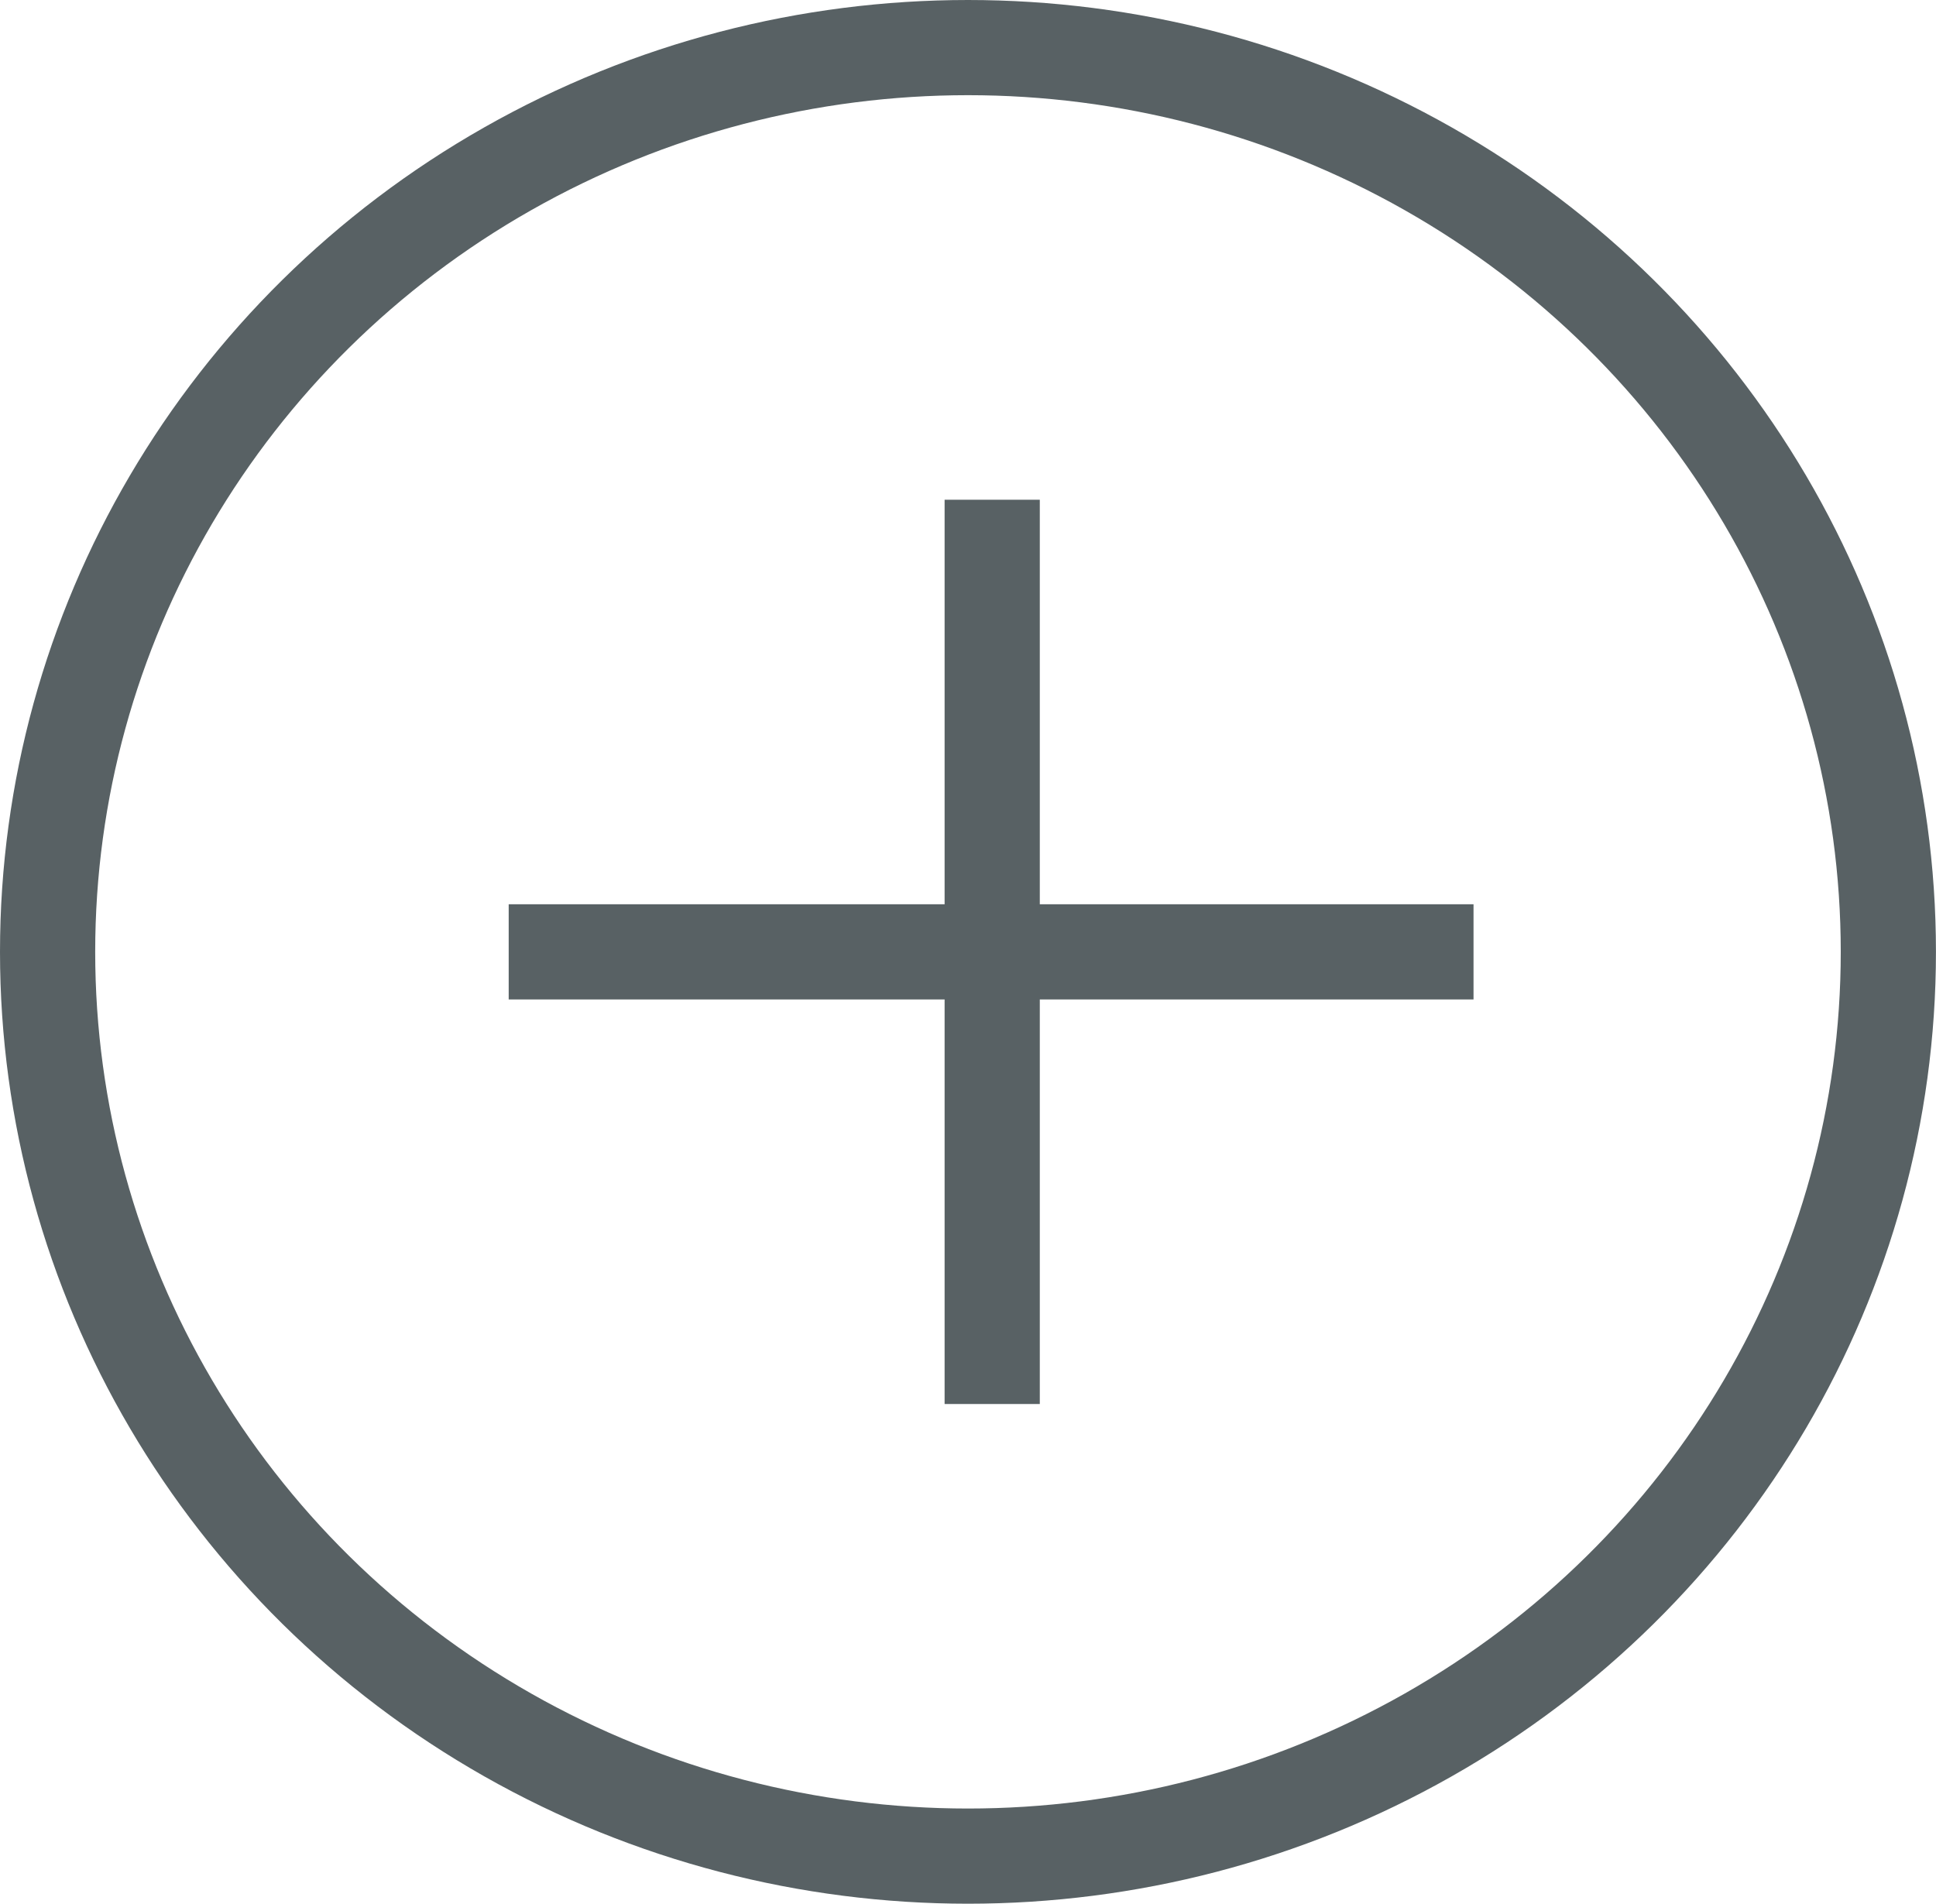
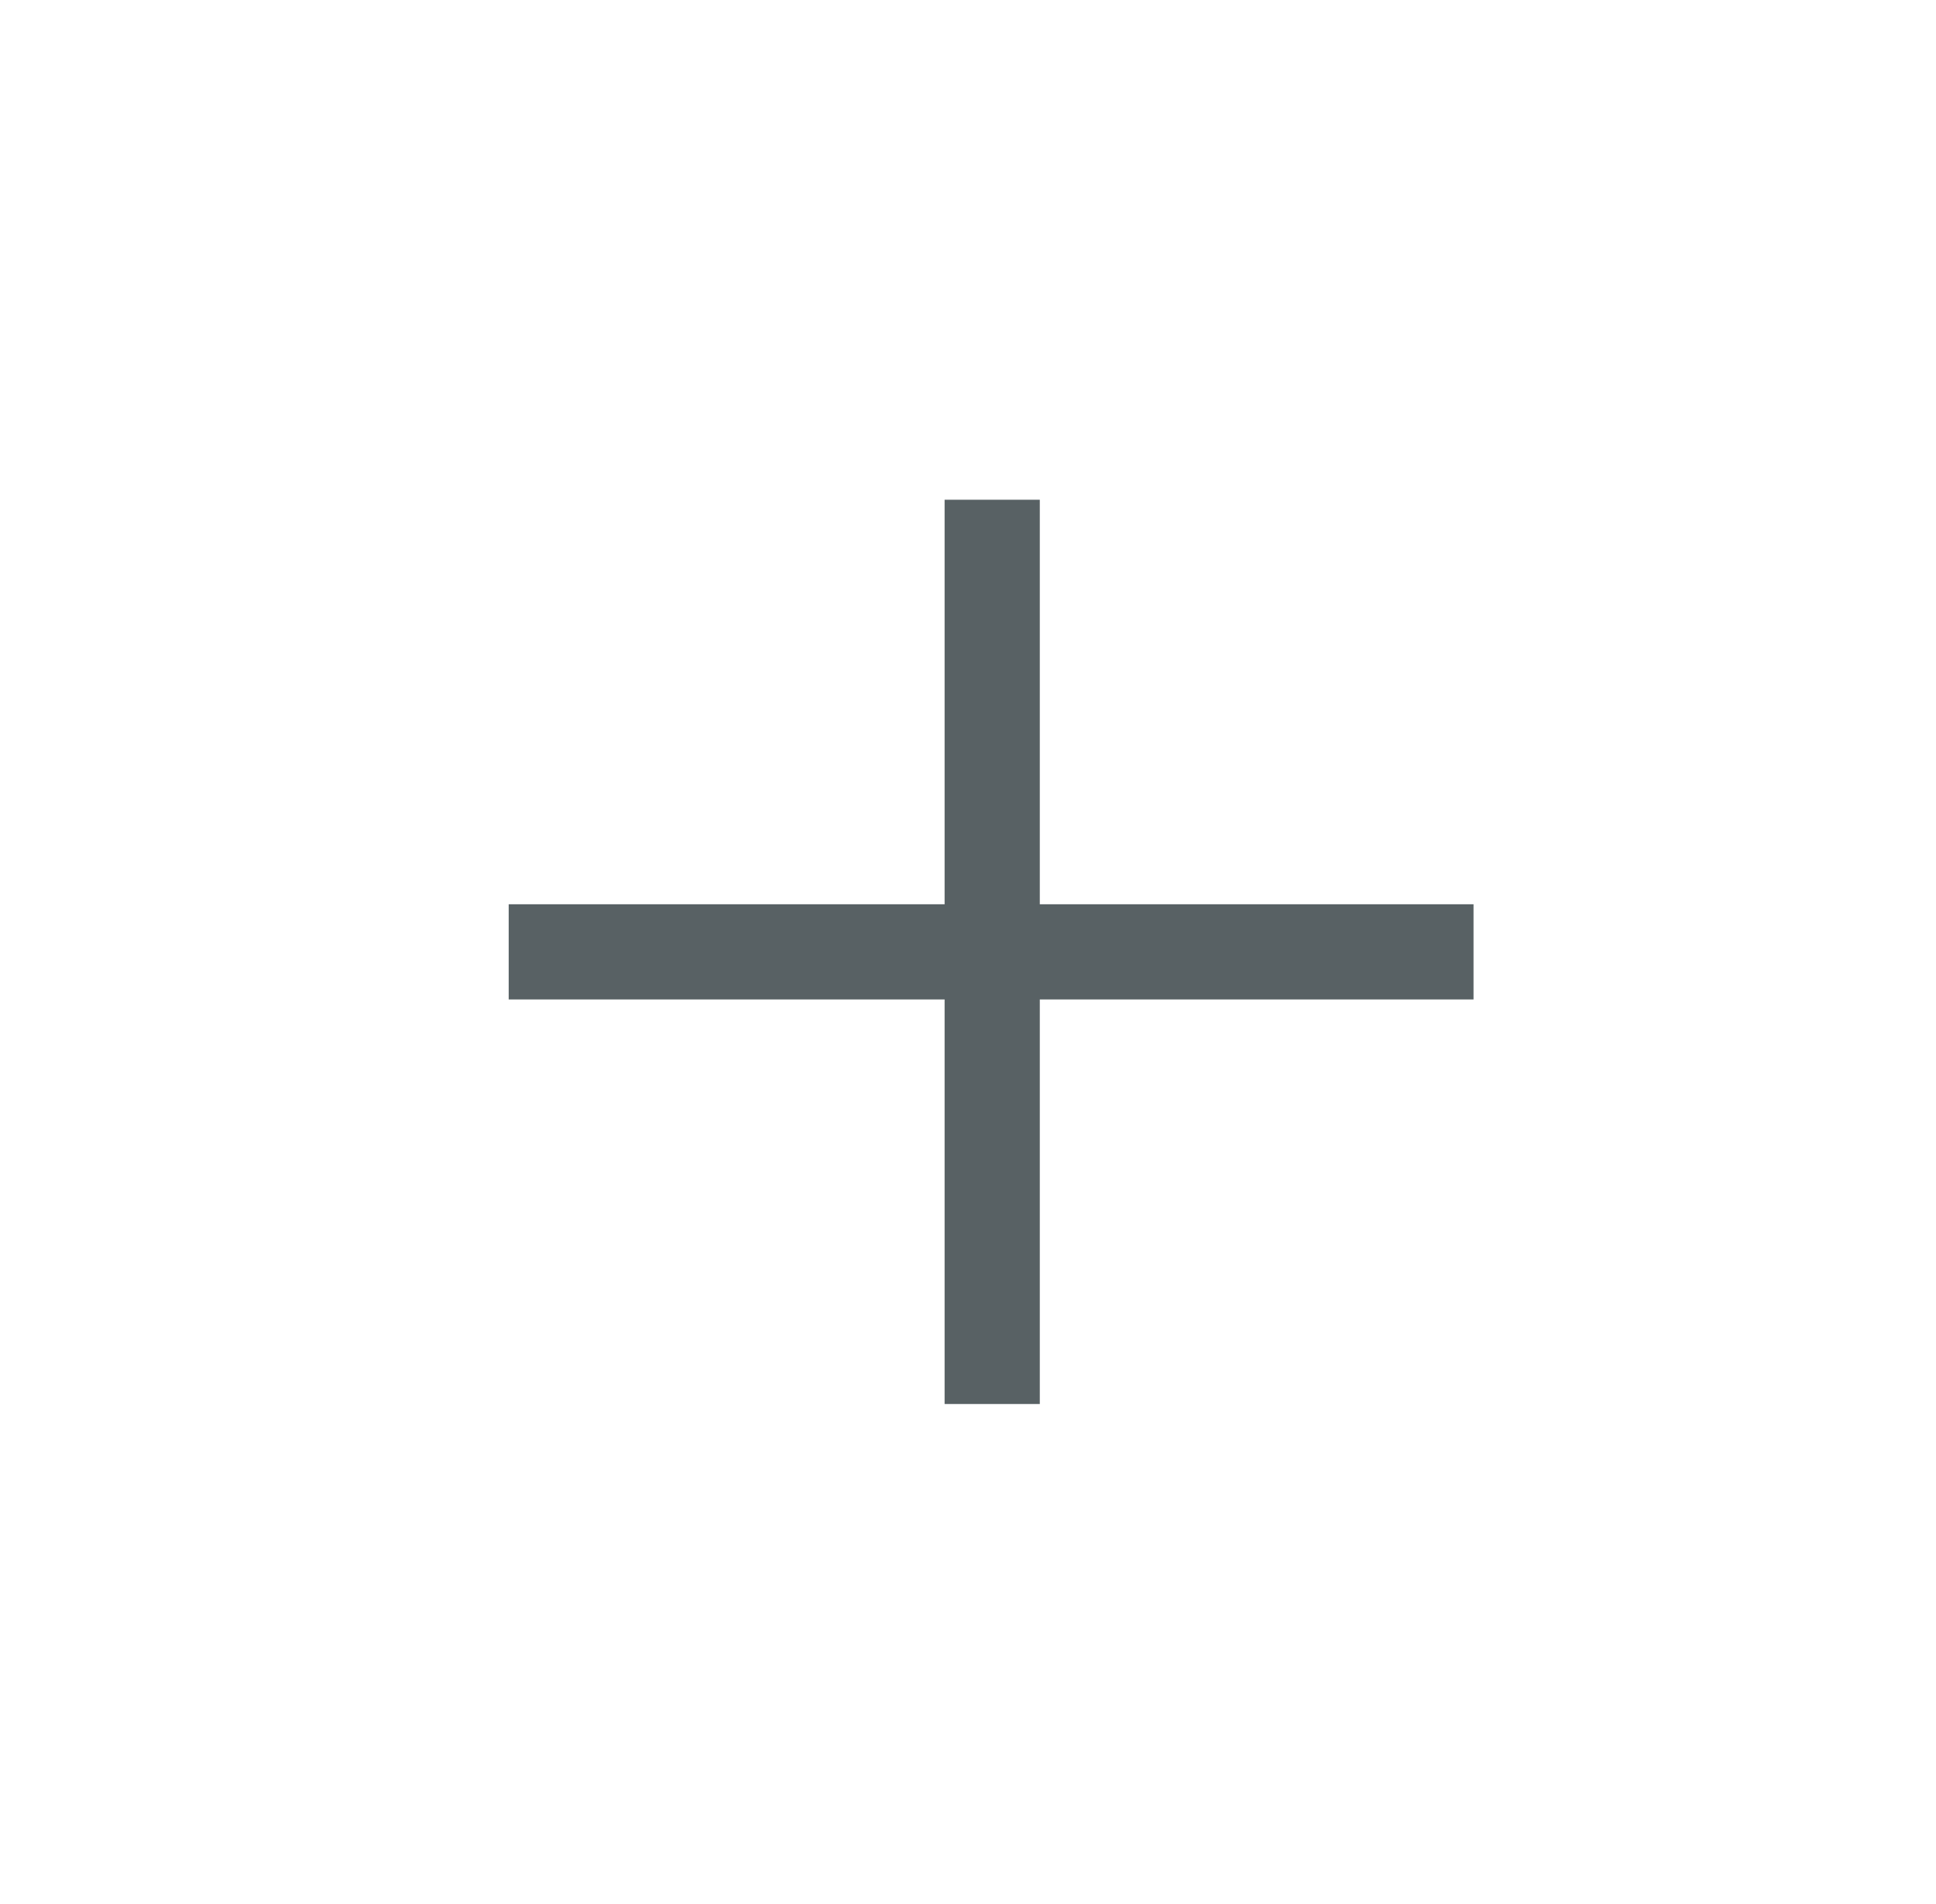
<svg xmlns="http://www.w3.org/2000/svg" width="40.673" height="40" viewBox="0 0 40.673 40">
  <defs>
    <style>.a,.c{fill:none;}.a{stroke:#586164;stroke-width:2px;}.b{stroke:none;}</style>
  </defs>
  <g class="a">
-     <ellipse class="b" cx="20.336" cy="20" rx="20.336" ry="20" />
-     <ellipse class="c" cx="20.336" cy="20" rx="19.336" ry="19" />
-   </g>
+     </g>
  <line class="a" x2="20.27" transform="translate(10.687 20)" />
  <line class="a" x2="19" transform="translate(20.845 10.5) rotate(90)" />
</svg>